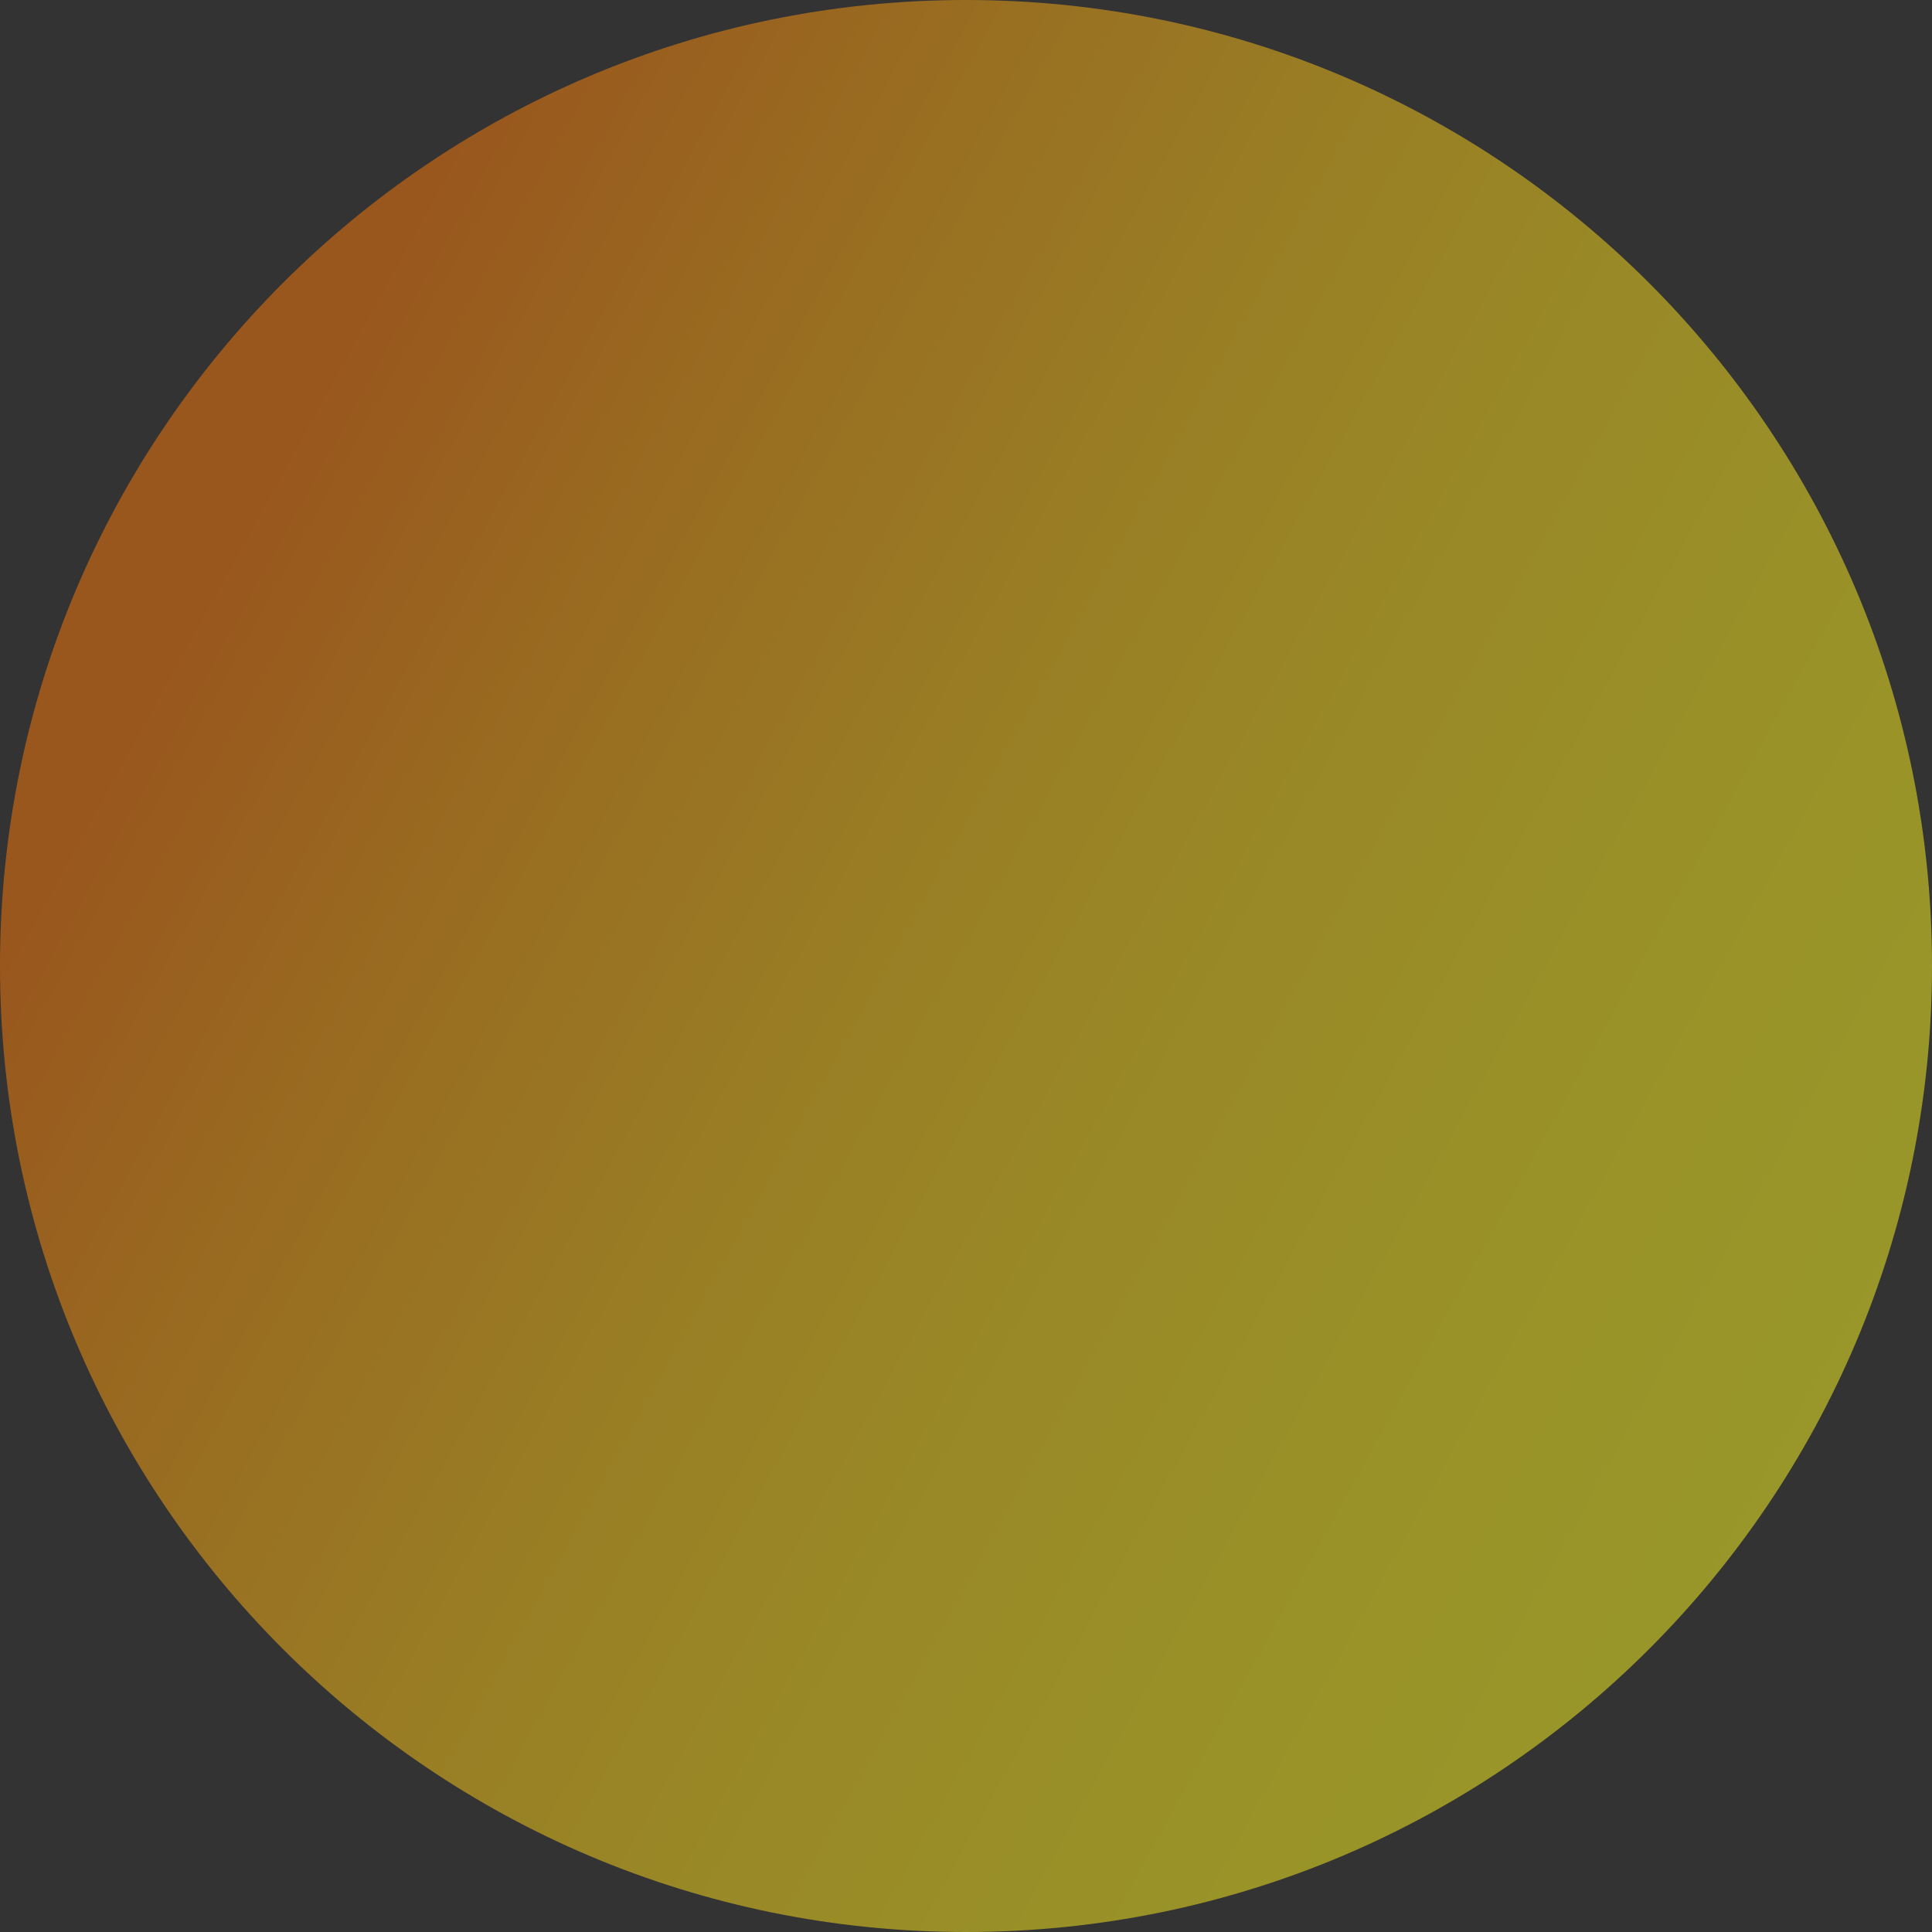
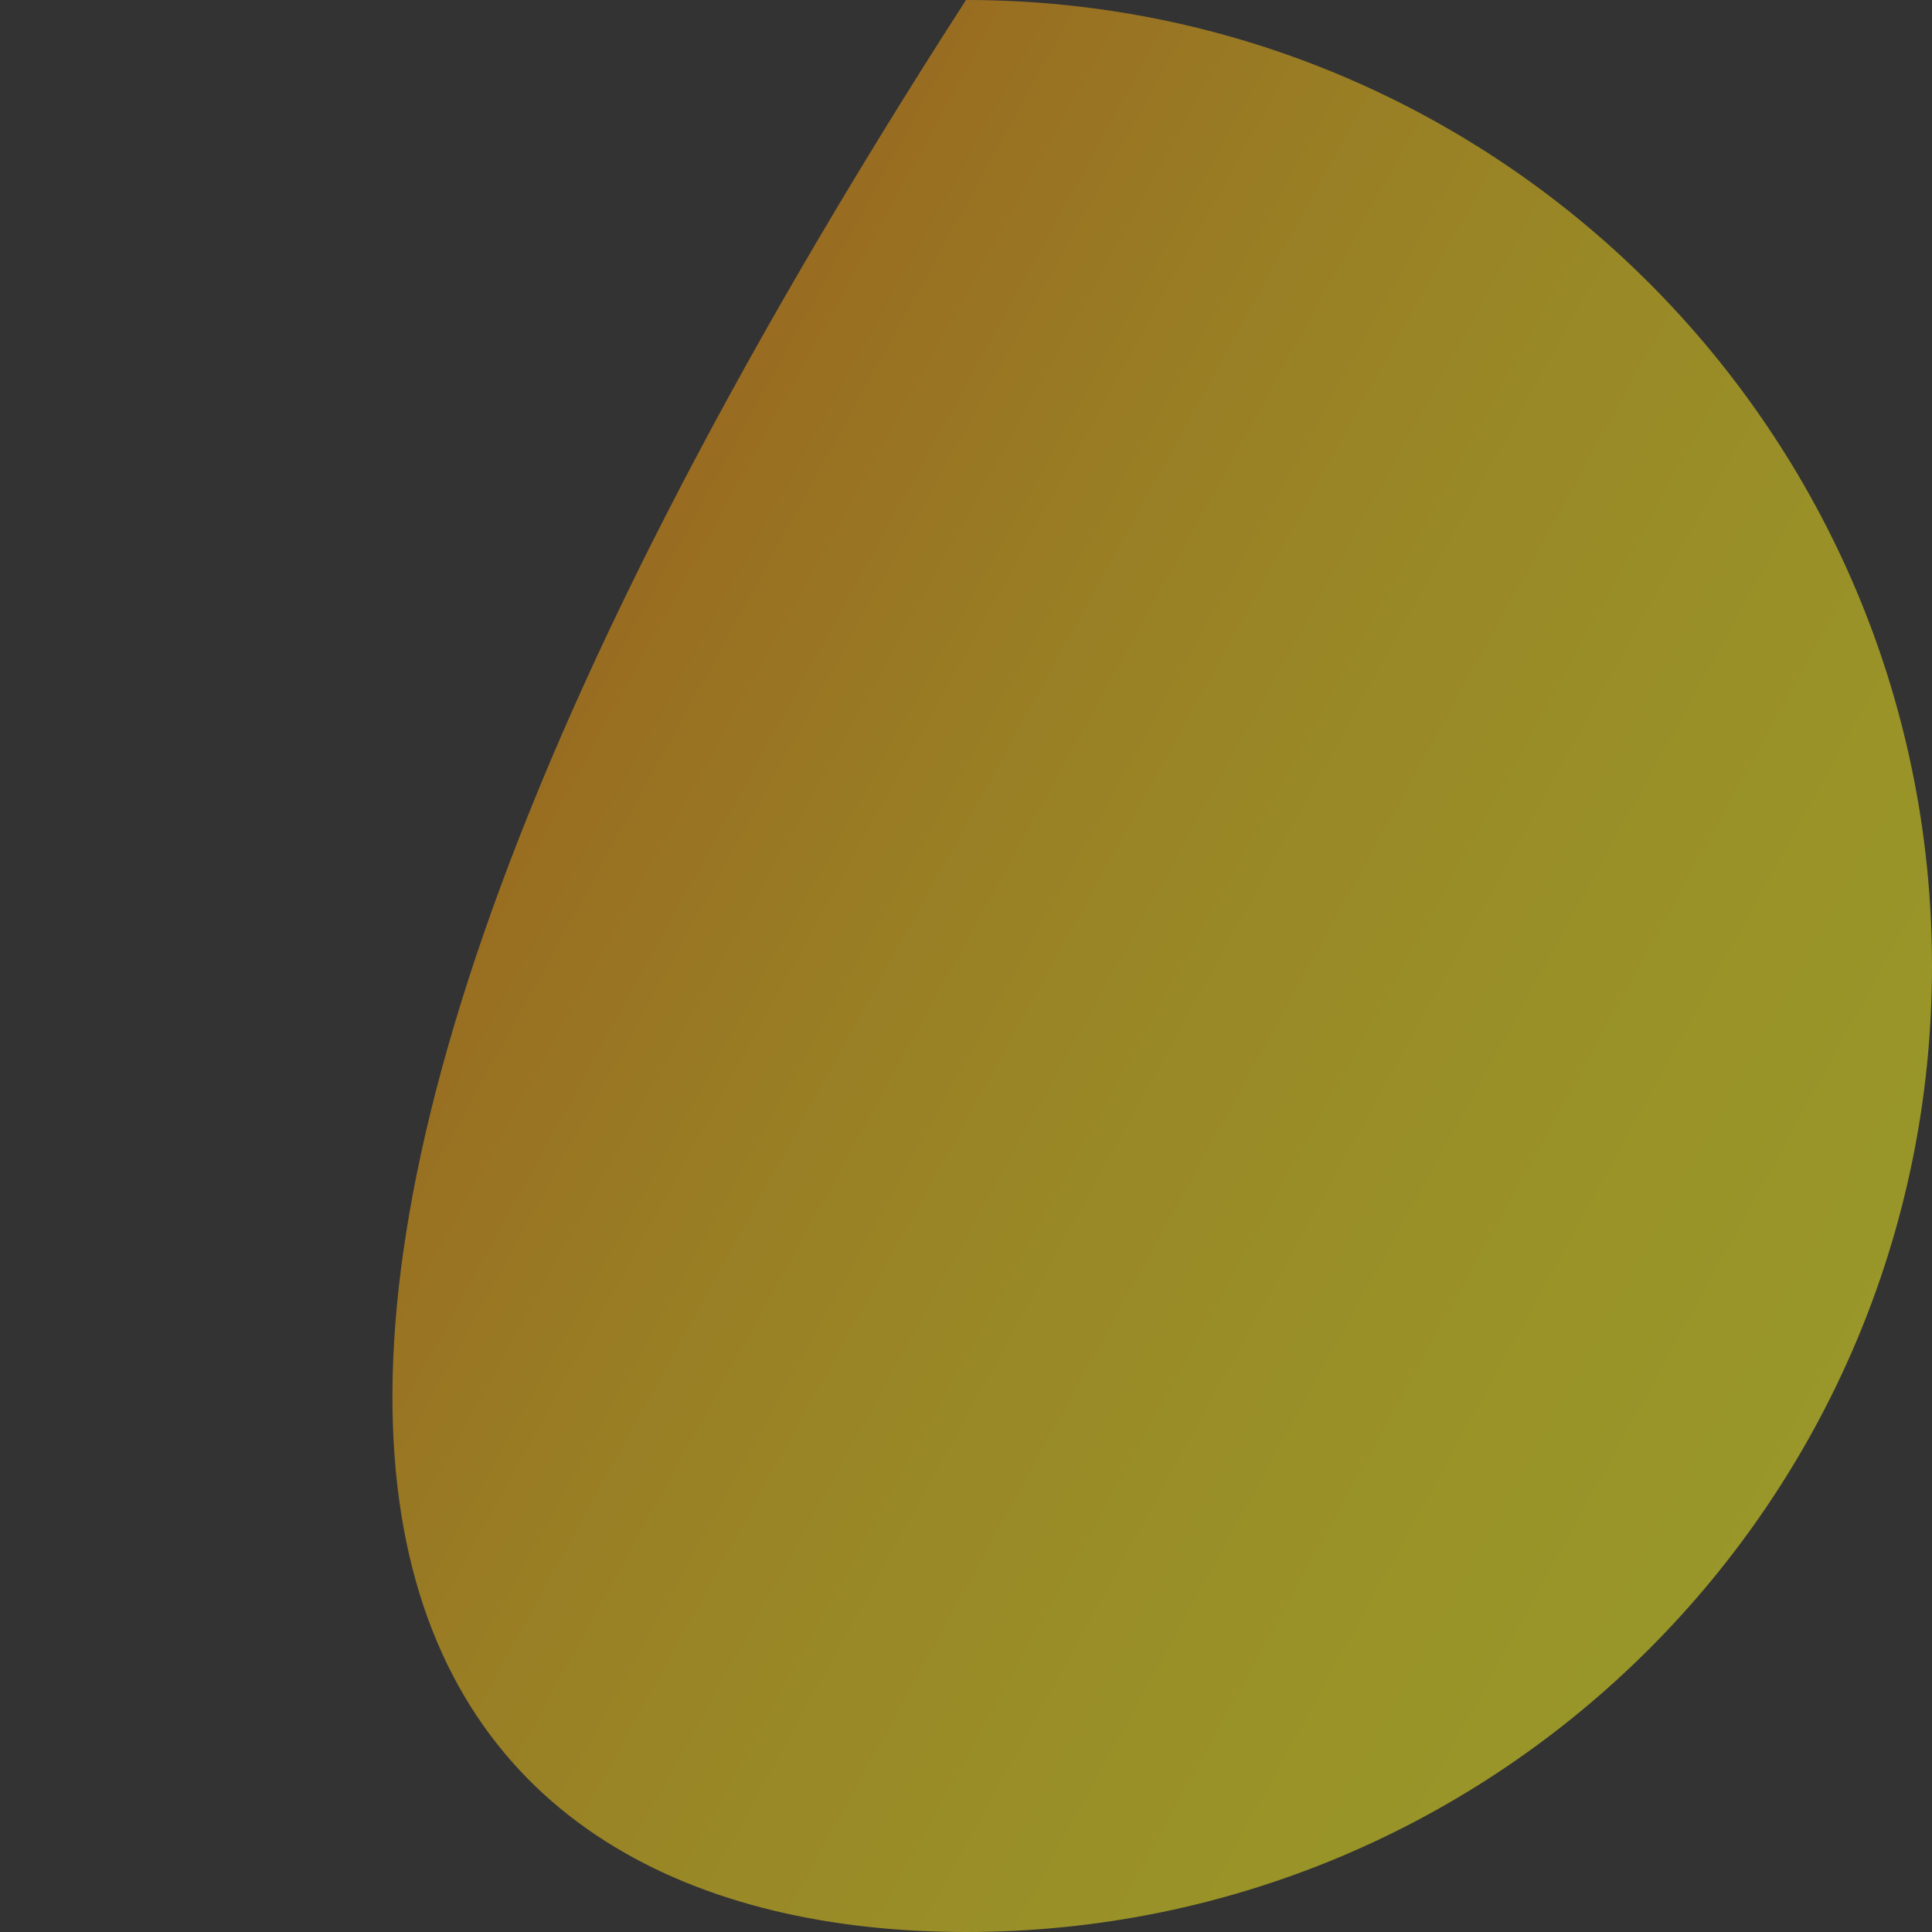
<svg xmlns="http://www.w3.org/2000/svg" width="136" height="136" viewBox="0 0 136 136" fill="none">
  <rect x="0" y="0" width="136" height="136" fill="#333333" stroke="none" />
-   <path d="M68 136C105.555 136 136 105.555 136 68C136 30.445 105.555 0 68 0C30.445 0 0 30.445 0 68C0 105.555 30.445 136 68 136Z" fill="url(#paint0_linear_400_2100)" fill-opacity="0.5" />
+   <path d="M68 136C105.555 136 136 105.555 136 68C136 30.445 105.555 0 68 0C0 105.555 30.445 136 68 136Z" fill="url(#paint0_linear_400_2100)" fill-opacity="0.5" />
  <defs>
    <linearGradient id="paint0_linear_400_2100" x1="145.879" y1="136.365" x2="5.322" y2="58.814" gradientUnits="userSpaceOnUse">
      <stop stop-color="#FFFF21" />
      <stop offset="0.2" stop-color="#FFFC20" />
      <stop offset="0.372" stop-color="#FFF11E" />
      <stop offset="0.535" stop-color="#FFDF1B" />
      <stop offset="0.692" stop-color="#FFC616" />
      <stop offset="0.844" stop-color="#FFA610" />
      <stop offset="0.991" stop-color="#FF7F09" />
      <stop offset="1" stop-color="#FF7C08" />
    </linearGradient>
  </defs>
</svg>